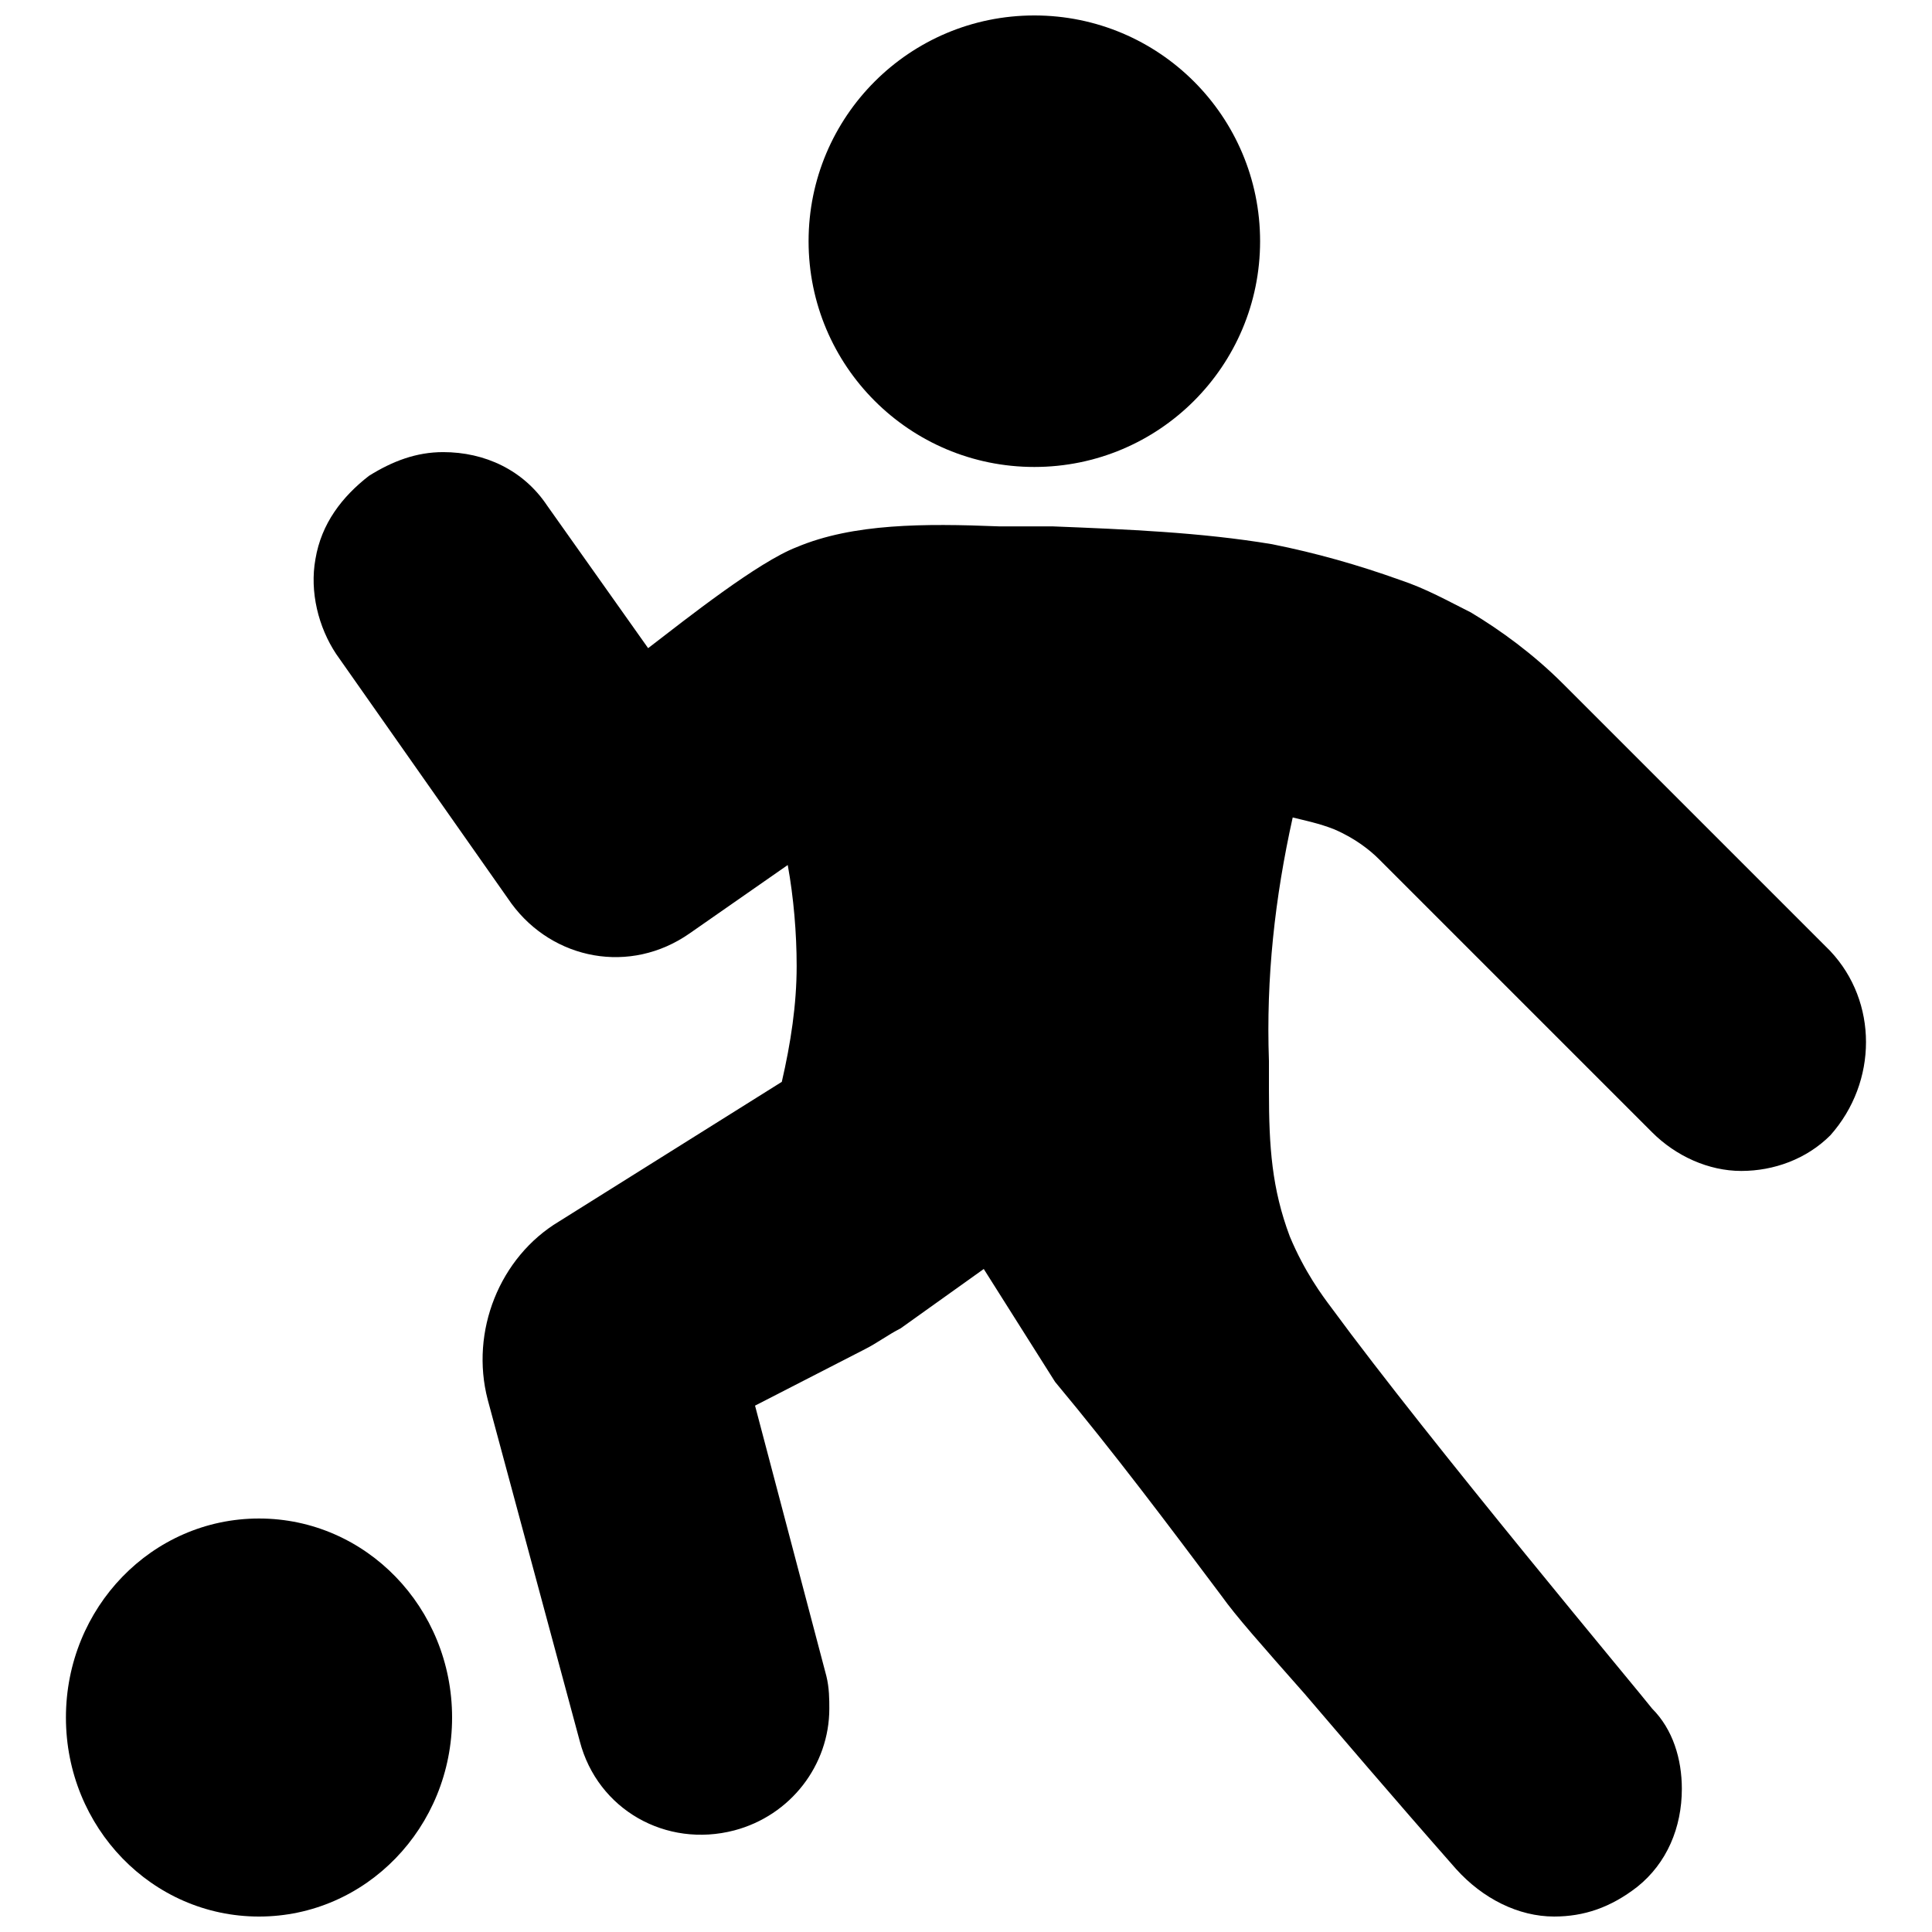
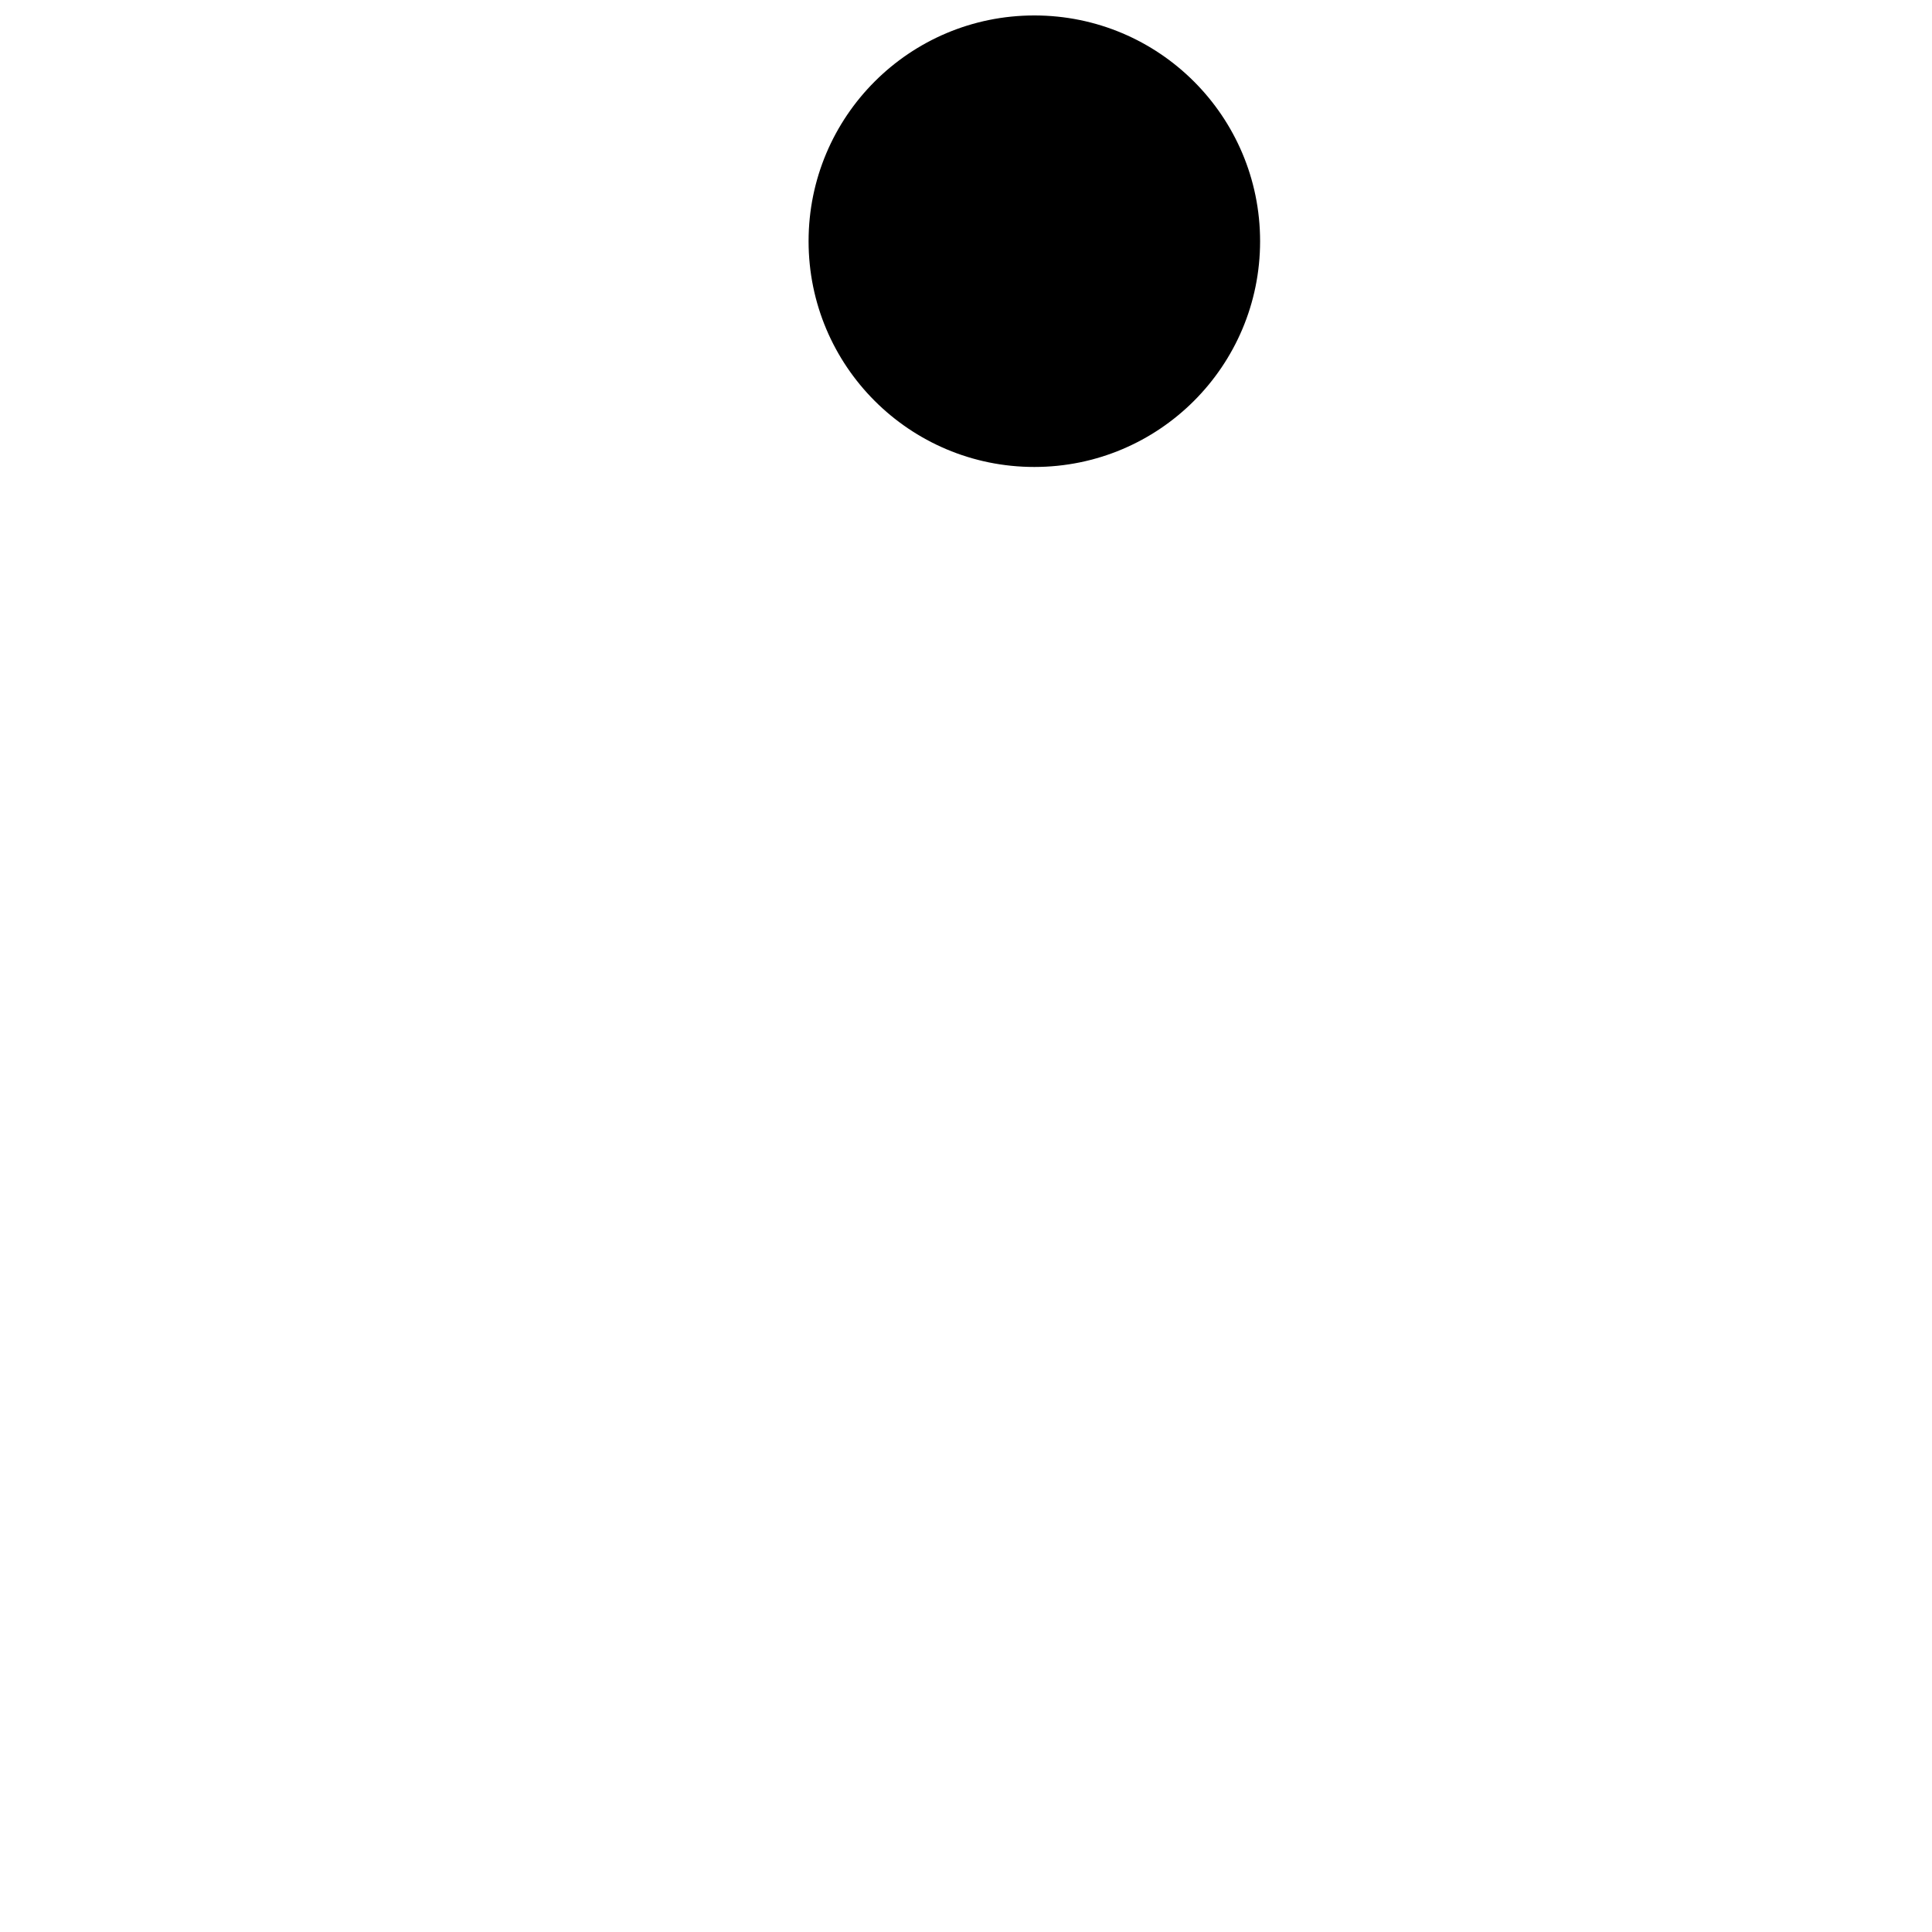
<svg xmlns="http://www.w3.org/2000/svg" width="800px" height="800px" version="1.1" viewBox="144 144 512 512">
  <defs>
    <clipPath id="c">
      <path d="m358 148.09h120v119.91h-120z" />
    </clipPath>
    <clipPath id="b">
-       <path d="m227 263h412v388.9h-412z" />
-     </clipPath>
+       </clipPath>
    <clipPath id="a">
-       <path d="m161 546h103v105.9h-103z" />
-     </clipPath>
+       </clipPath>
  </defs>
  <g>
    <g clip-path="url(#c)">
      <path d="m418.11 267.75c33.062 0 59.828-26.766 59.828-59.828-0.004-33.062-26.766-59.828-59.828-59.828s-59.828 26.766-59.828 59.828 26.766 59.828 59.828 59.828z" />
    </g>
    <g clip-path="url(#b)">
-       <path d="m629.07 396.06c-13.383-13.383-26.766-26.766-40.148-40.148l-30.699-30.699c-7.871-7.871-16.531-14.168-24.402-18.895-6.297-3.148-11.809-6.297-18.895-8.66-11.02-3.938-22.043-7.086-33.852-9.445-18.895-3.148-38.574-3.938-58.254-4.723h-14.168c-19.68-0.789-38.574-0.789-53.531 5.512-10.234 3.938-29.125 18.895-39.359 26.766l-26.766-37.785c-6.297-9.445-16.531-14.168-27.551-14.168-7.086 0-13.383 2.363-19.68 6.297-7.086 5.512-12.594 12.594-14.168 22.043-1.574 8.66 0.789 18.105 5.512 25.191l46.445 66.125c11.02 14.957 31.488 18.895 47.23 7.871l25.977-18.105c1.574 8.66 2.363 18.105 2.363 26.766 0 10.234-1.574 20.469-3.938 30.699l-59.039 37c-15.742 9.445-23.617 29.125-18.895 47.23l24.402 90.527c4.723 18.105 22.828 28.34 40.934 23.617 14.957-3.938 25.191-17.32 25.191-32.273 0-2.363 0-5.512-0.789-8.66l-18.895-71.637 29.125-14.957c3.148-1.574 6.297-3.938 9.445-5.512l22.043-15.742 18.898 29.91c15.742 18.895 29.914 37.785 44.082 56.68 3.938 5.512 10.234 12.594 22.043 25.977 9.445 11.02 22.828 26.766 40.148 46.445 7.086 7.871 16.531 12.594 25.977 12.594 7.871 0 14.957-2.363 22.043-7.871 7.871-6.297 11.809-15.742 11.809-25.977 0-7.871-2.363-15.742-7.871-21.254-2.363-3.148-59.039-70.848-85.02-106.27-2.363-3.148-7.086-9.445-11.02-18.895-4.723-12.594-5.512-23.617-5.512-38.574v-7.871c-0.789-22.043 1.574-43.297 6.297-64.551 3.148 0.789 7.086 1.574 11.02 3.148 5.512 2.363 9.445 5.512 11.809 7.871l72.422 72.422c6.297 6.297 14.957 10.234 23.617 10.234 8.66 0 17.32-3.148 23.617-9.445 12.594-14.168 12.594-35.422 0-48.805z" />
-     </g>
+       </g>
    <g clip-path="url(#a)">
      <path d="m212.64 546.42c-28.34 0-51.168 23.617-51.168 52.742 0 29.129 22.828 52.742 51.168 52.742 28.34 0 51.168-23.617 51.168-52.742s-22.828-52.742-51.168-52.742z" />
    </g>
  </g>
</svg>